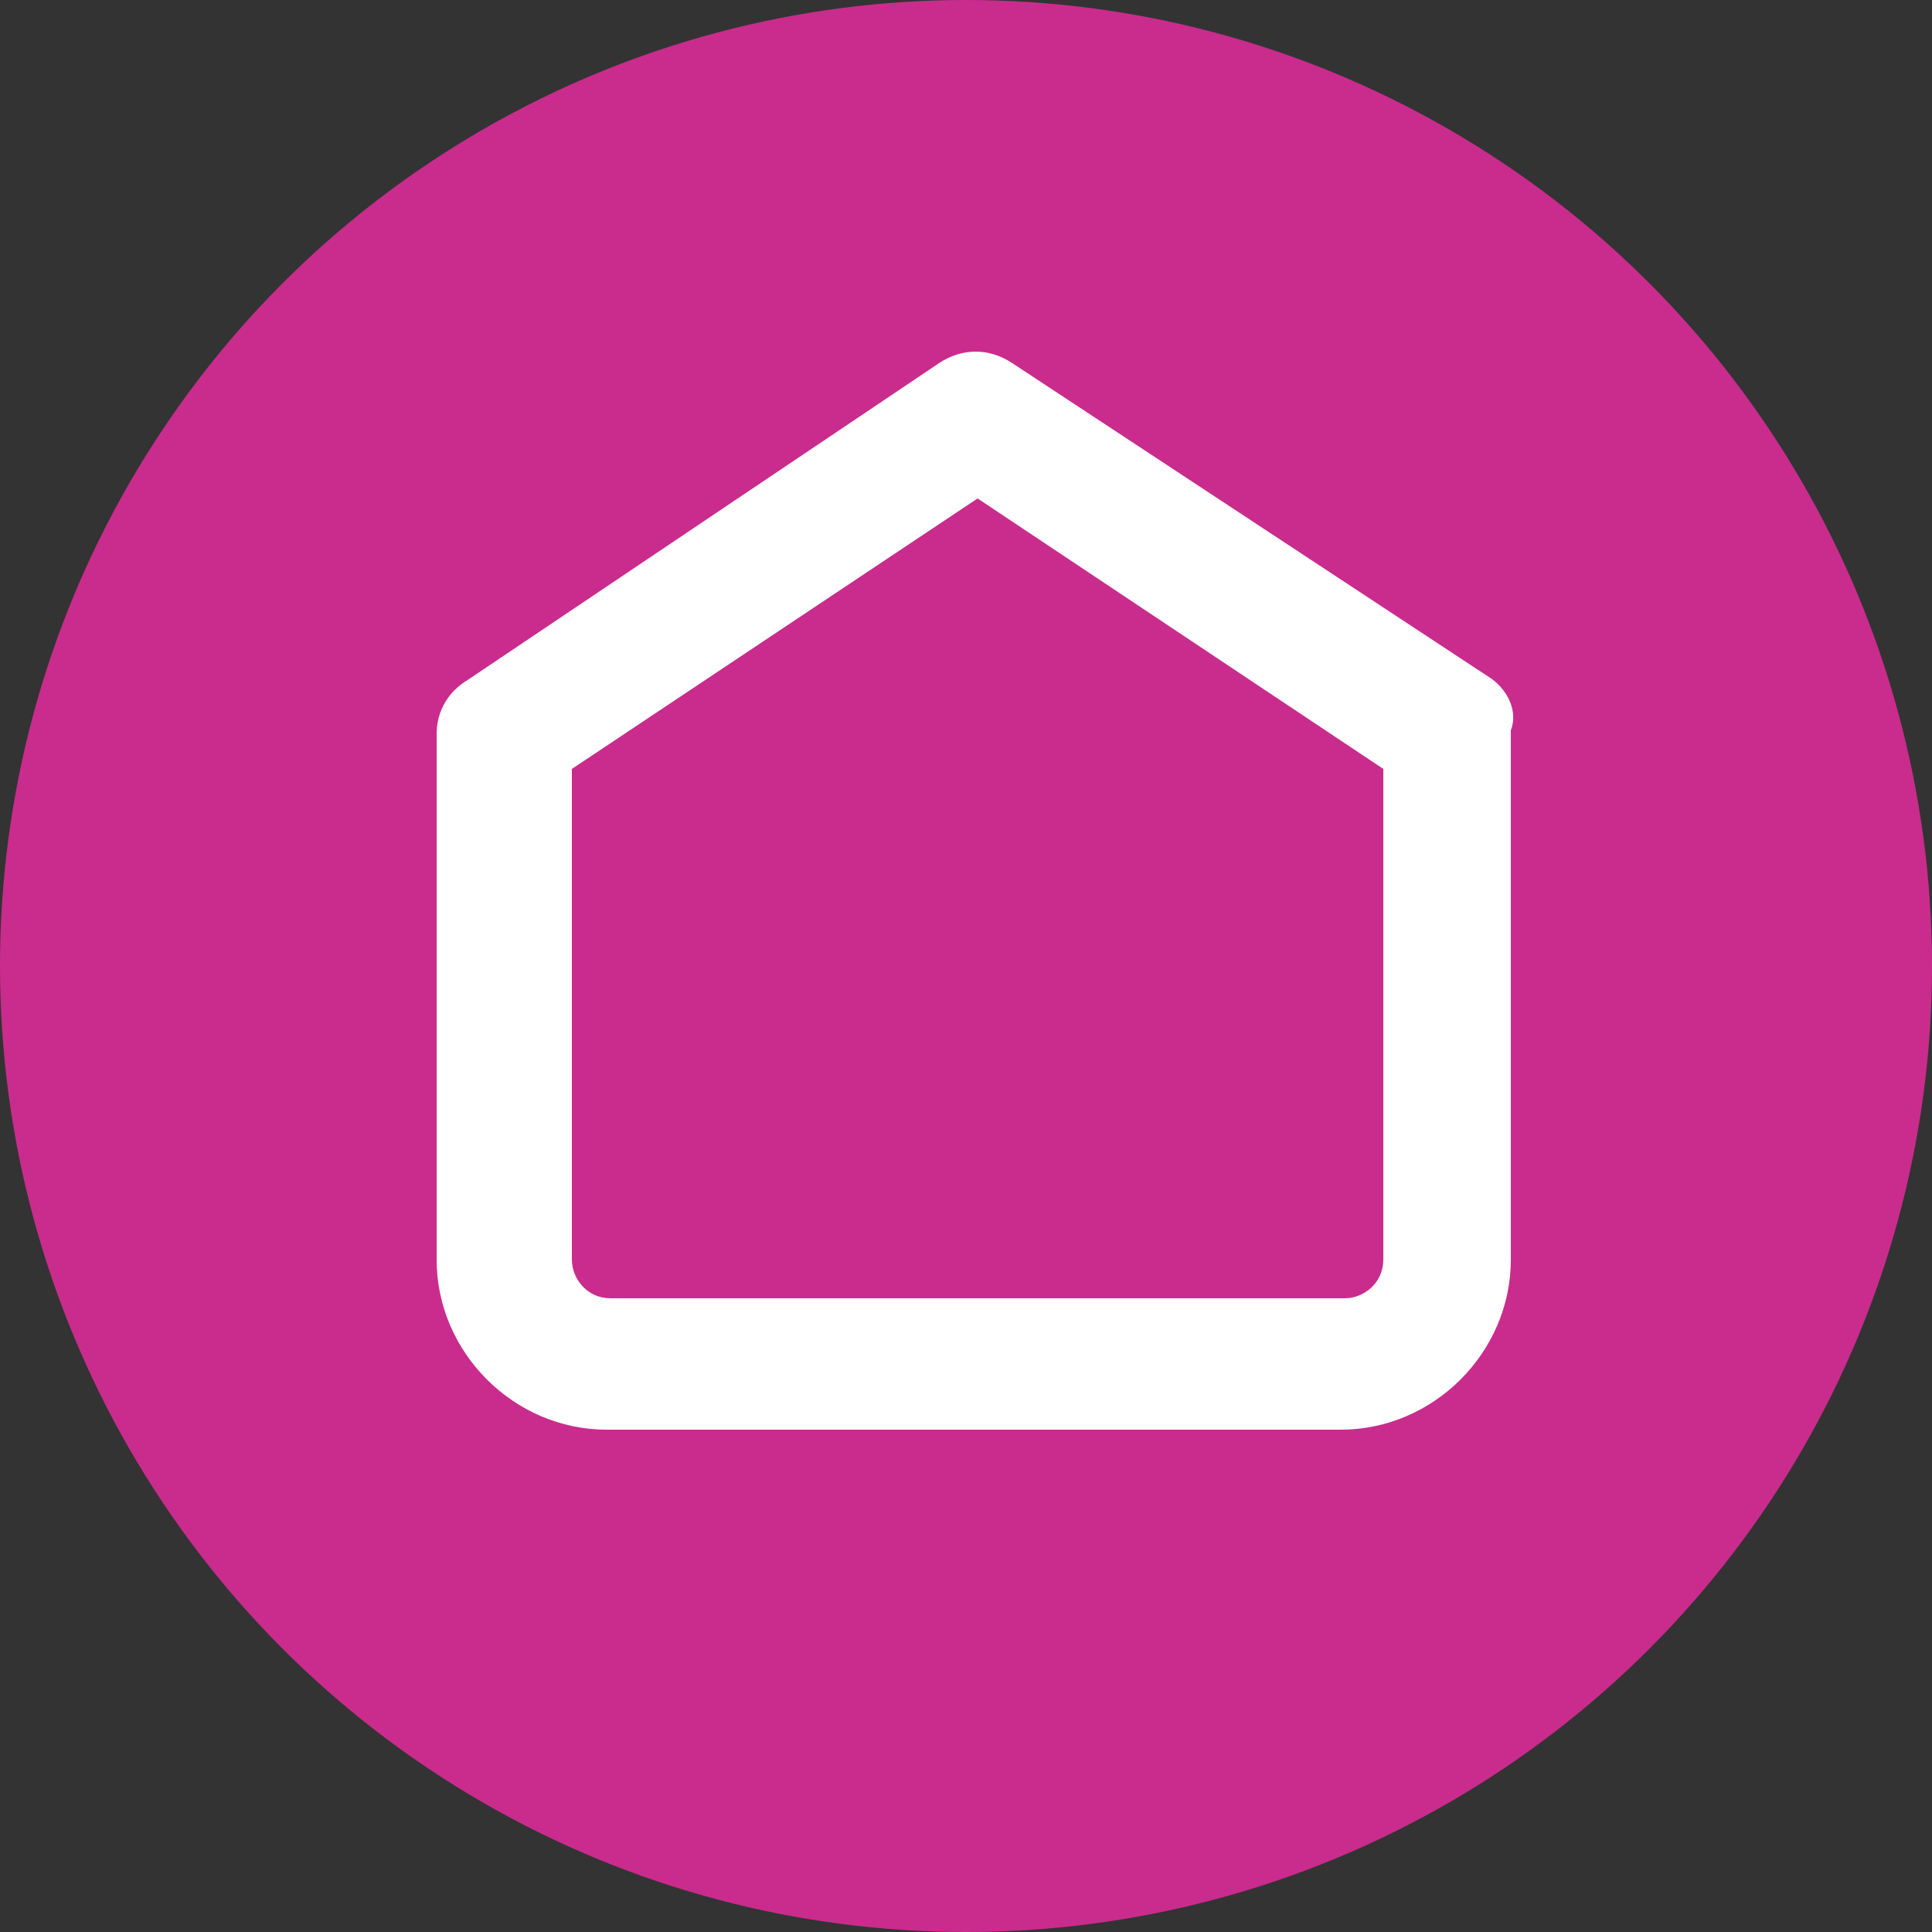
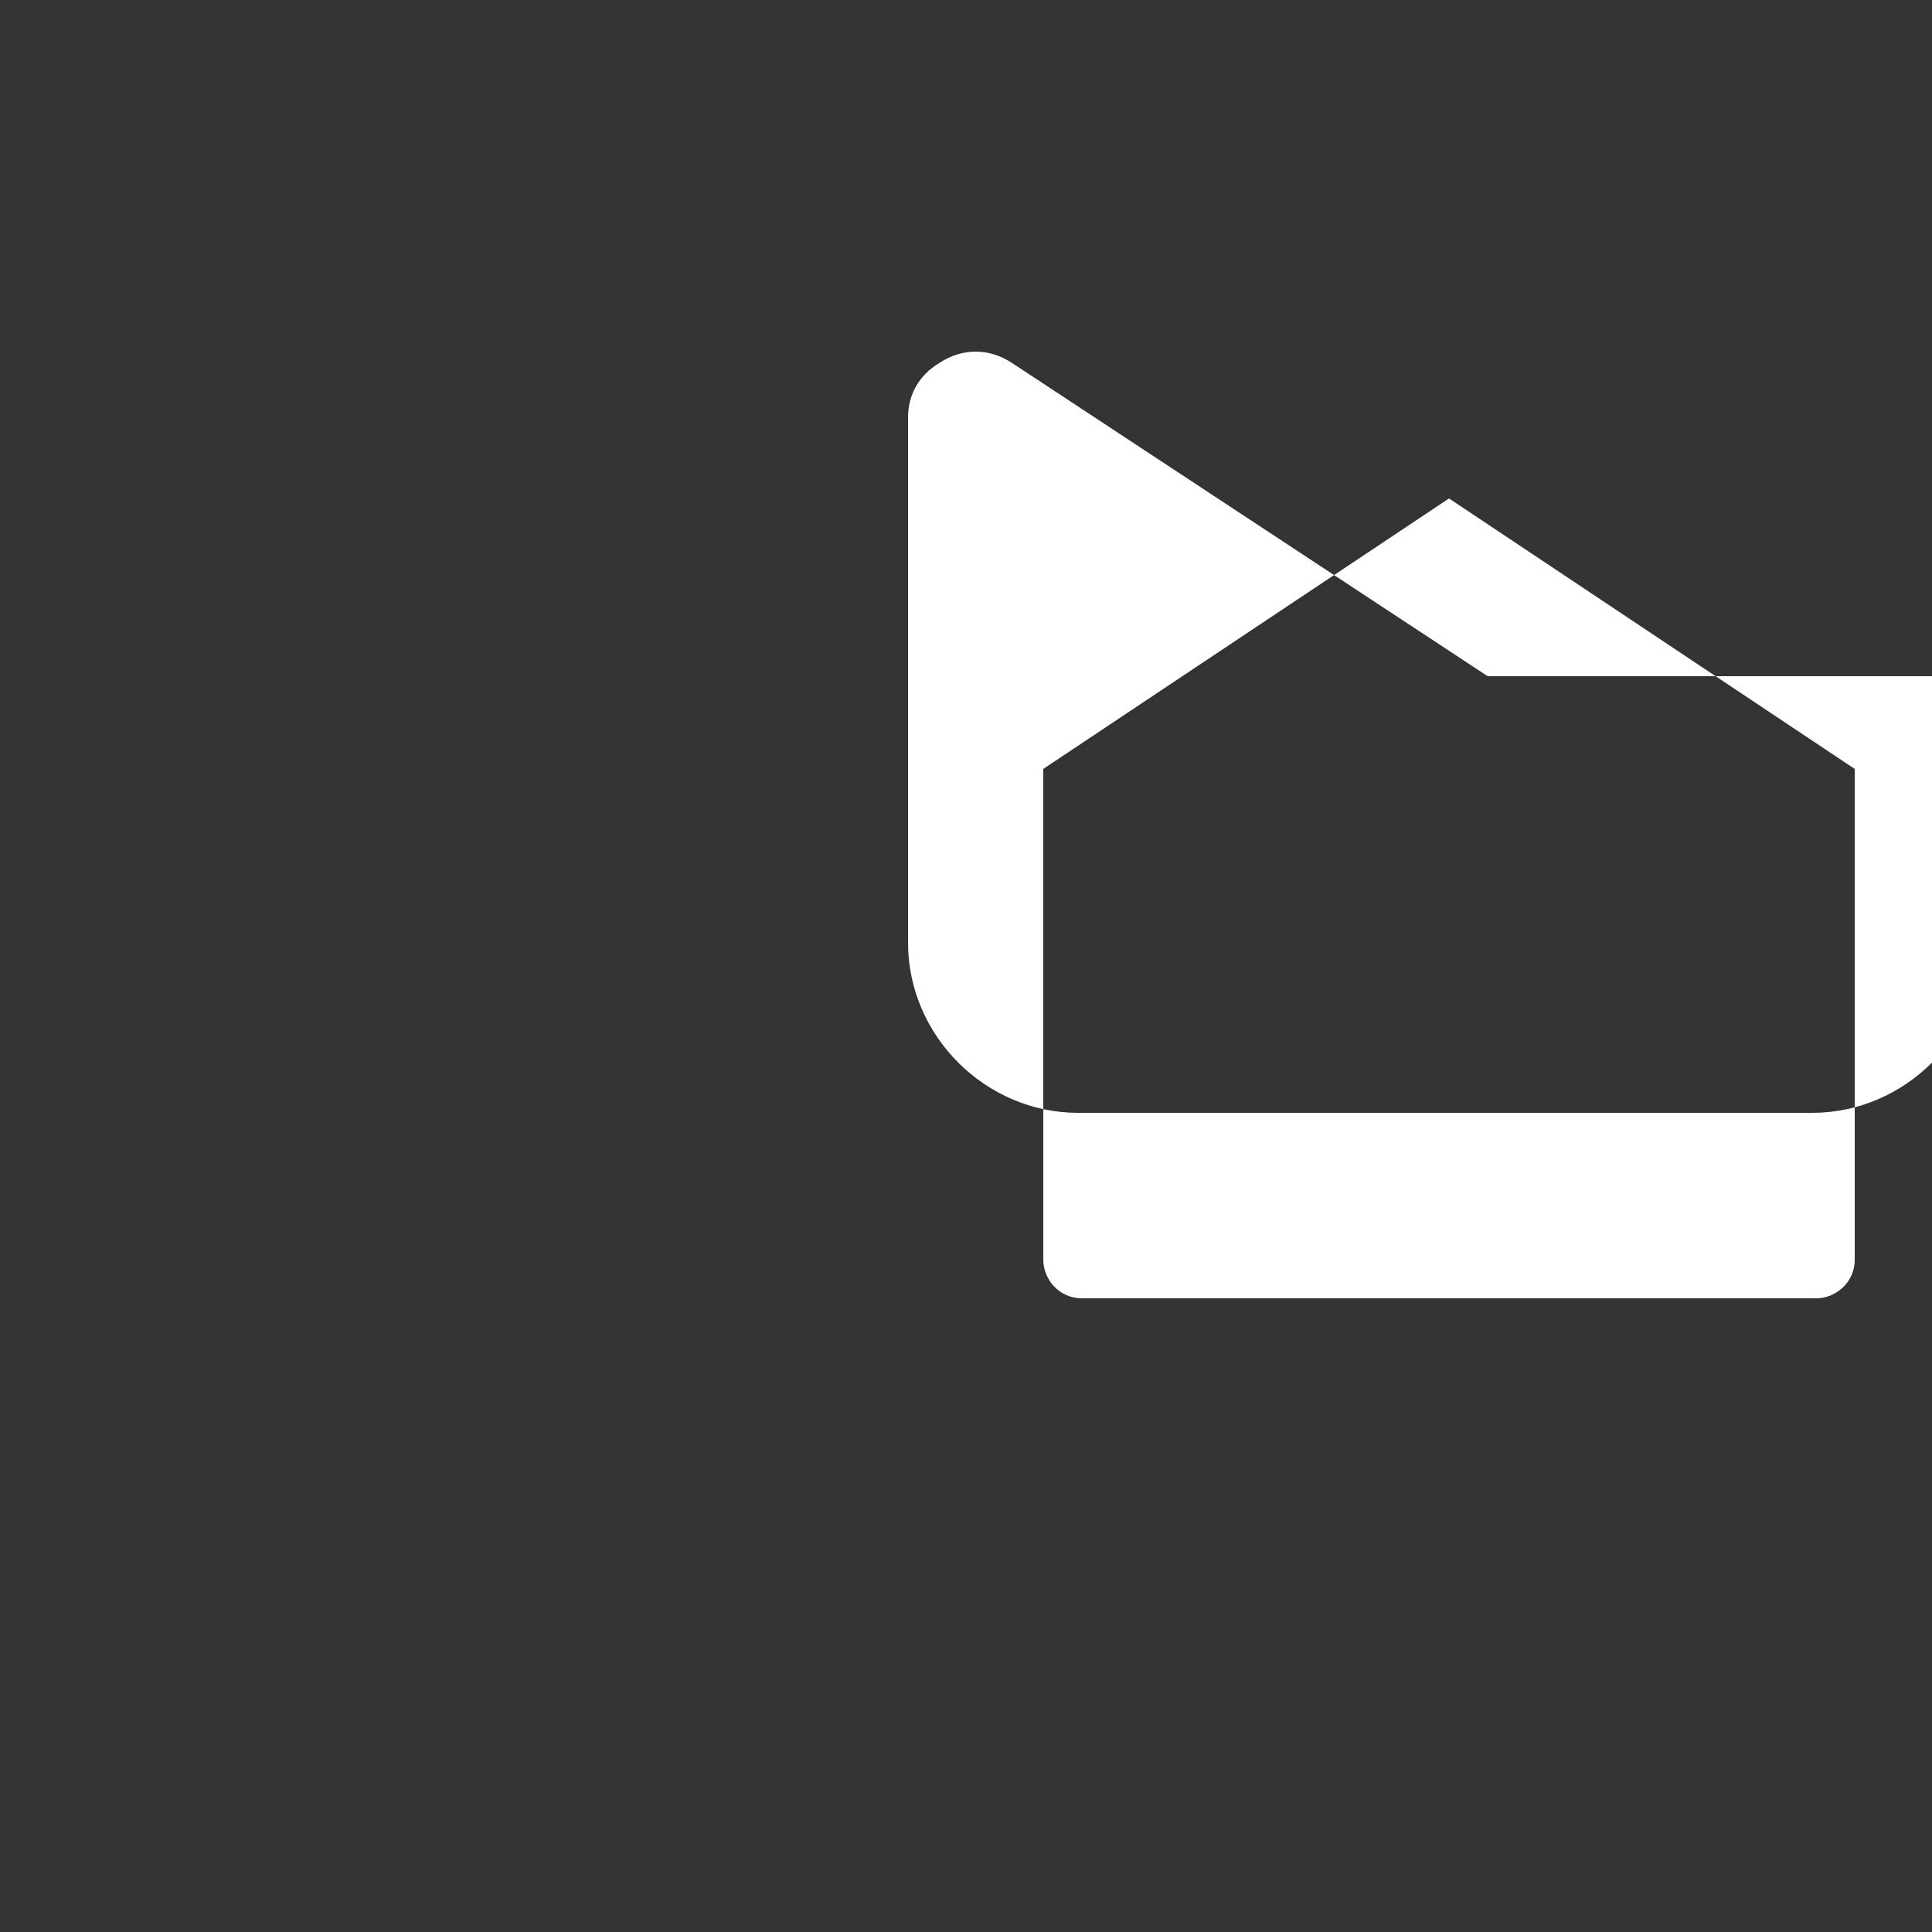
<svg xmlns="http://www.w3.org/2000/svg" xml:space="preserve" style="enable-background:new 0 0 50 50" viewBox="0 0 50 50">
  <rect x="0" y="0" width="50" height="50" fill="#333333" stroke="none" />
-   <circle cx="25" cy="25" r="25" style="fill:#c92c8d" />
-   <path d="M38.5 17.5 26.2 9.4c-.6-.4-1.3-.4-1.9 0l-12.2 8.2c-.5.3-.8.8-.8 1.4v13.6c0 2.4 2 4.4 4.4 4.4h19c2.4 0 4.4-2 4.4-4.4V18.9c.2-.5-.1-1.1-.6-1.4m-2.7 2.4v12.7c0 .6-.5 1-1 1h-19c-.6 0-1-.5-1-1V19.9l10.5-7 10.5 7z" style="fill:#fff" />
+   <path d="M38.5 17.5 26.2 9.4c-.6-.4-1.3-.4-1.9 0c-.5.3-.8.8-.8 1.4v13.6c0 2.4 2 4.4 4.4 4.4h19c2.4 0 4.4-2 4.4-4.4V18.9c.2-.5-.1-1.1-.6-1.4m-2.7 2.4v12.7c0 .6-.5 1-1 1h-19c-.6 0-1-.5-1-1V19.9l10.5-7 10.5 7z" style="fill:#fff" />
</svg>